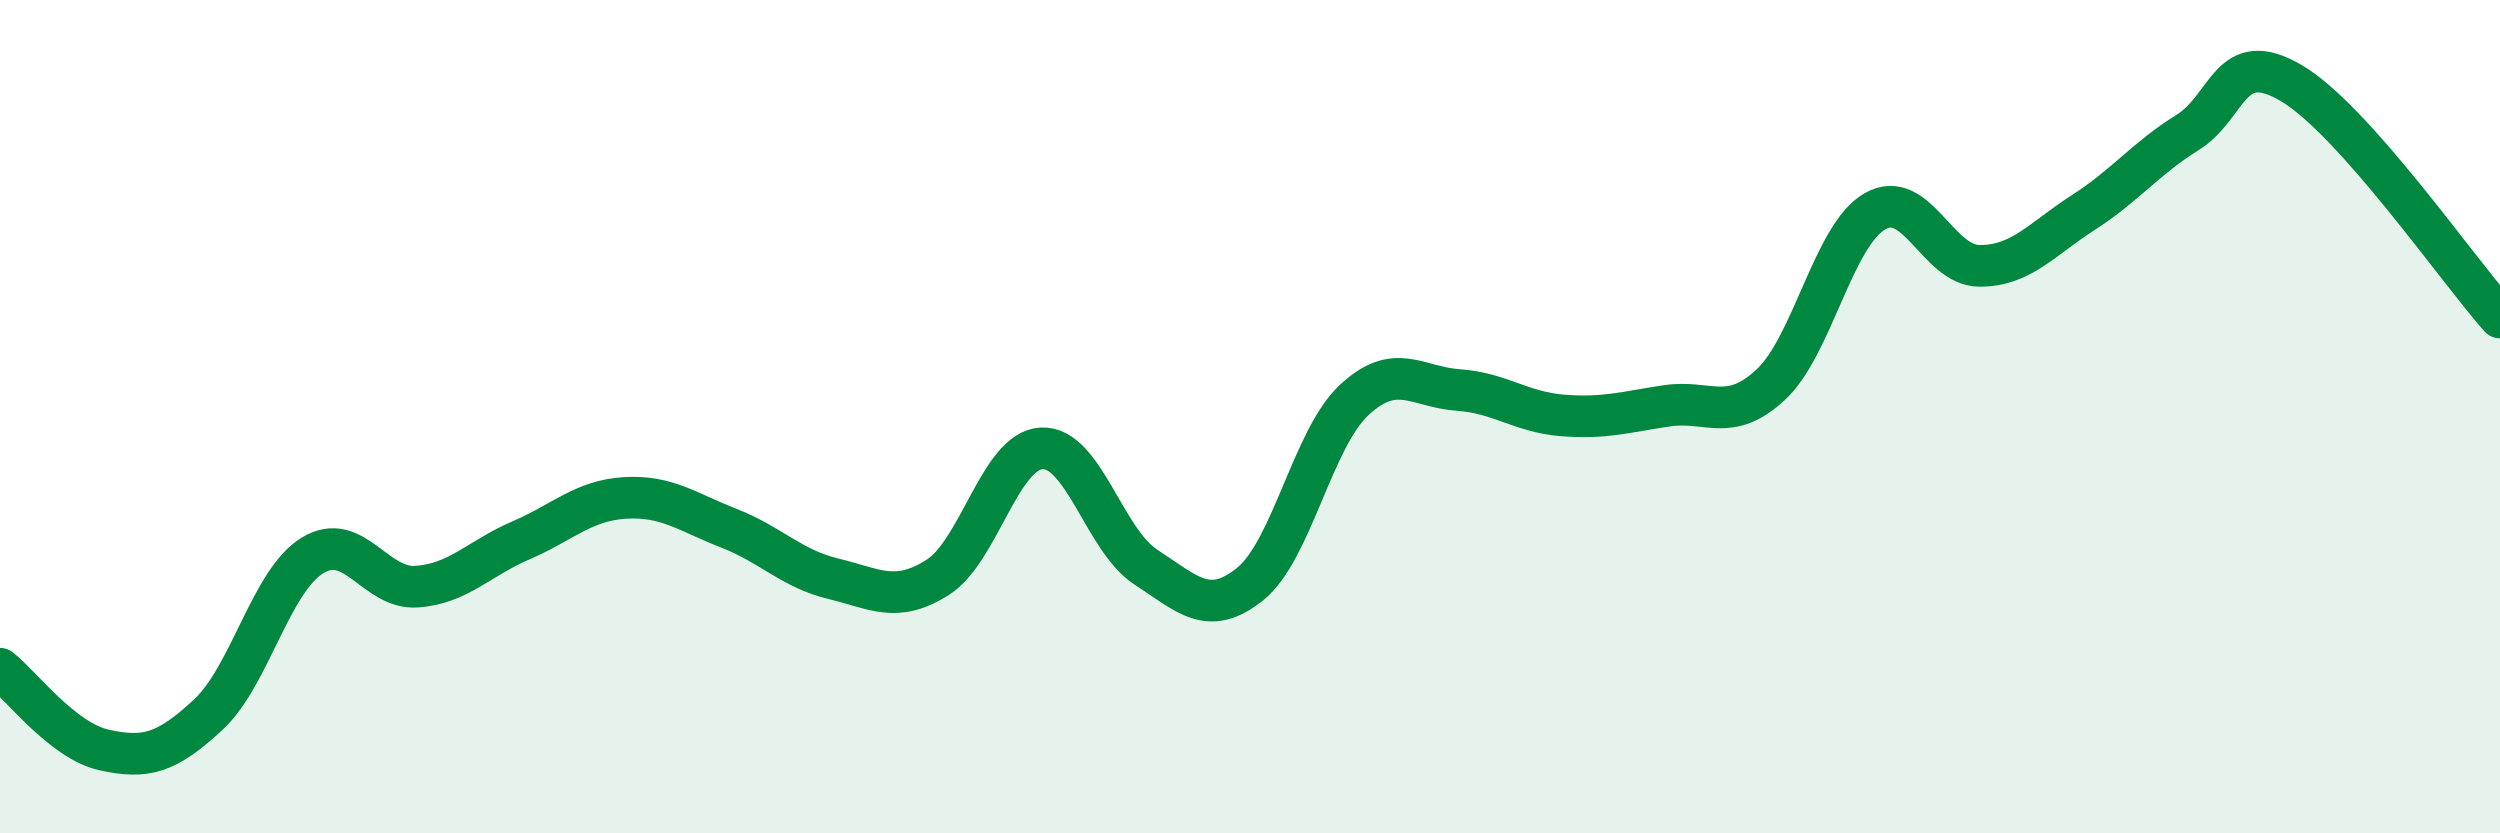
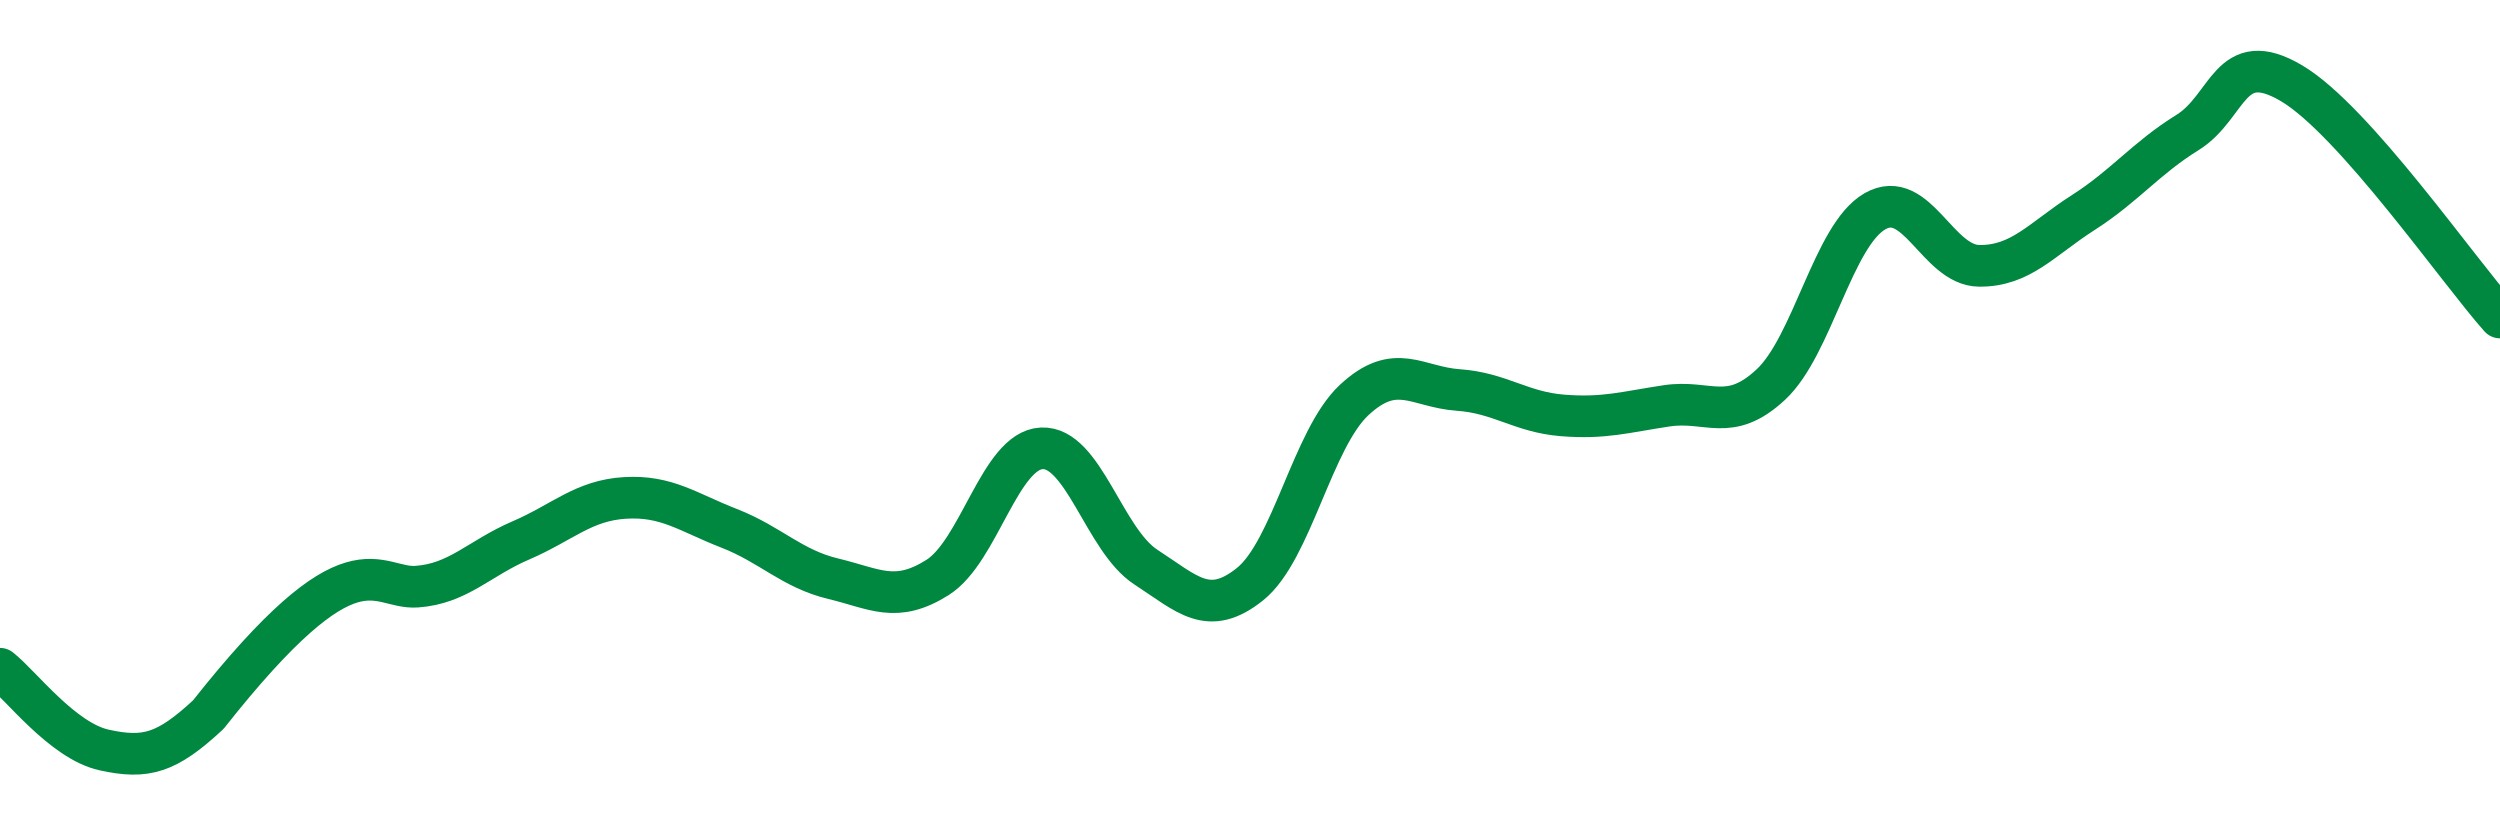
<svg xmlns="http://www.w3.org/2000/svg" width="60" height="20" viewBox="0 0 60 20">
-   <path d="M 0,16.05 C 0.5,16.44 1.5,17.78 2.5,18 C 3.5,18.22 4,18.08 5,17.15 C 6,16.22 6.5,13.94 7.5,13.33 C 8.5,12.72 9,14.15 10,14.08 C 11,14.01 11.5,13.4 12.5,12.97 C 13.5,12.54 14,12.01 15,11.95 C 16,11.89 16.5,12.29 17.5,12.68 C 18.5,13.07 19,13.65 20,13.89 C 21,14.13 21.5,14.49 22.5,13.86 C 23.5,13.23 24,10.81 25,10.76 C 26,10.71 26.5,12.96 27.5,13.61 C 28.5,14.26 29,14.82 30,14.02 C 31,13.22 31.5,10.53 32.5,9.6 C 33.5,8.67 34,9.29 35,9.36 C 36,9.43 36.5,9.89 37.5,9.97 C 38.5,10.05 39,9.89 40,9.74 C 41,9.59 41.5,10.16 42.5,9.23 C 43.5,8.3 44,5.64 45,5.07 C 46,4.5 46.5,6.37 47.5,6.38 C 48.5,6.39 49,5.74 50,5.1 C 51,4.46 51.5,3.8 52.5,3.18 C 53.5,2.56 53.5,1.11 55,2 C 56.5,2.89 59,6.5 60,7.62L60 20L0 20Z" fill="#008740" opacity="0.1" stroke-linecap="round" stroke-linejoin="round" />
-   <path d="M 0,16.05 C 0.5,16.44 1.5,17.78 2.5,18 C 3.5,18.22 4,18.08 5,17.15 C 6,16.22 6.5,13.94 7.5,13.33 C 8.5,12.72 9,14.15 10,14.08 C 11,14.01 11.5,13.4 12.5,12.97 C 13.5,12.54 14,12.01 15,11.95 C 16,11.89 16.5,12.29 17.5,12.68 C 18.5,13.07 19,13.65 20,13.89 C 21,14.13 21.5,14.49 22.5,13.86 C 23.5,13.23 24,10.81 25,10.76 C 26,10.71 26.5,12.96 27.5,13.61 C 28.5,14.26 29,14.82 30,14.02 C 31,13.22 31.5,10.53 32.5,9.6 C 33.5,8.67 34,9.29 35,9.36 C 36,9.43 36.5,9.89 37.5,9.97 C 38.5,10.05 39,9.89 40,9.74 C 41,9.59 41.5,10.16 42.5,9.23 C 43.5,8.3 44,5.64 45,5.07 C 46,4.5 46.5,6.37 47.5,6.38 C 48.5,6.39 49,5.74 50,5.1 C 51,4.46 51.5,3.8 52.5,3.18 C 53.5,2.56 53.5,1.11 55,2 C 56.5,2.89 59,6.5 60,7.62" stroke="#008740" stroke-width="1" fill="none" stroke-linecap="round" stroke-linejoin="round" />
+   <path d="M 0,16.05 C 0.5,16.44 1.5,17.78 2.5,18 C 3.5,18.22 4,18.08 5,17.15 C 8.5,12.72 9,14.15 10,14.08 C 11,14.01 11.5,13.4 12.5,12.97 C 13.5,12.54 14,12.01 15,11.95 C 16,11.89 16.5,12.29 17.5,12.68 C 18.5,13.07 19,13.65 20,13.89 C 21,14.13 21.5,14.49 22.5,13.86 C 23.5,13.23 24,10.81 25,10.76 C 26,10.71 26.5,12.96 27.5,13.61 C 28.5,14.26 29,14.82 30,14.02 C 31,13.22 31.5,10.53 32.5,9.6 C 33.5,8.67 34,9.29 35,9.36 C 36,9.43 36.5,9.89 37.5,9.97 C 38.5,10.05 39,9.89 40,9.74 C 41,9.59 41.5,10.16 42.5,9.23 C 43.5,8.3 44,5.64 45,5.07 C 46,4.5 46.5,6.37 47.5,6.38 C 48.5,6.39 49,5.74 50,5.1 C 51,4.46 51.5,3.8 52.5,3.18 C 53.5,2.56 53.5,1.11 55,2 C 56.5,2.89 59,6.5 60,7.62" stroke="#008740" stroke-width="1" fill="none" stroke-linecap="round" stroke-linejoin="round" />
</svg>